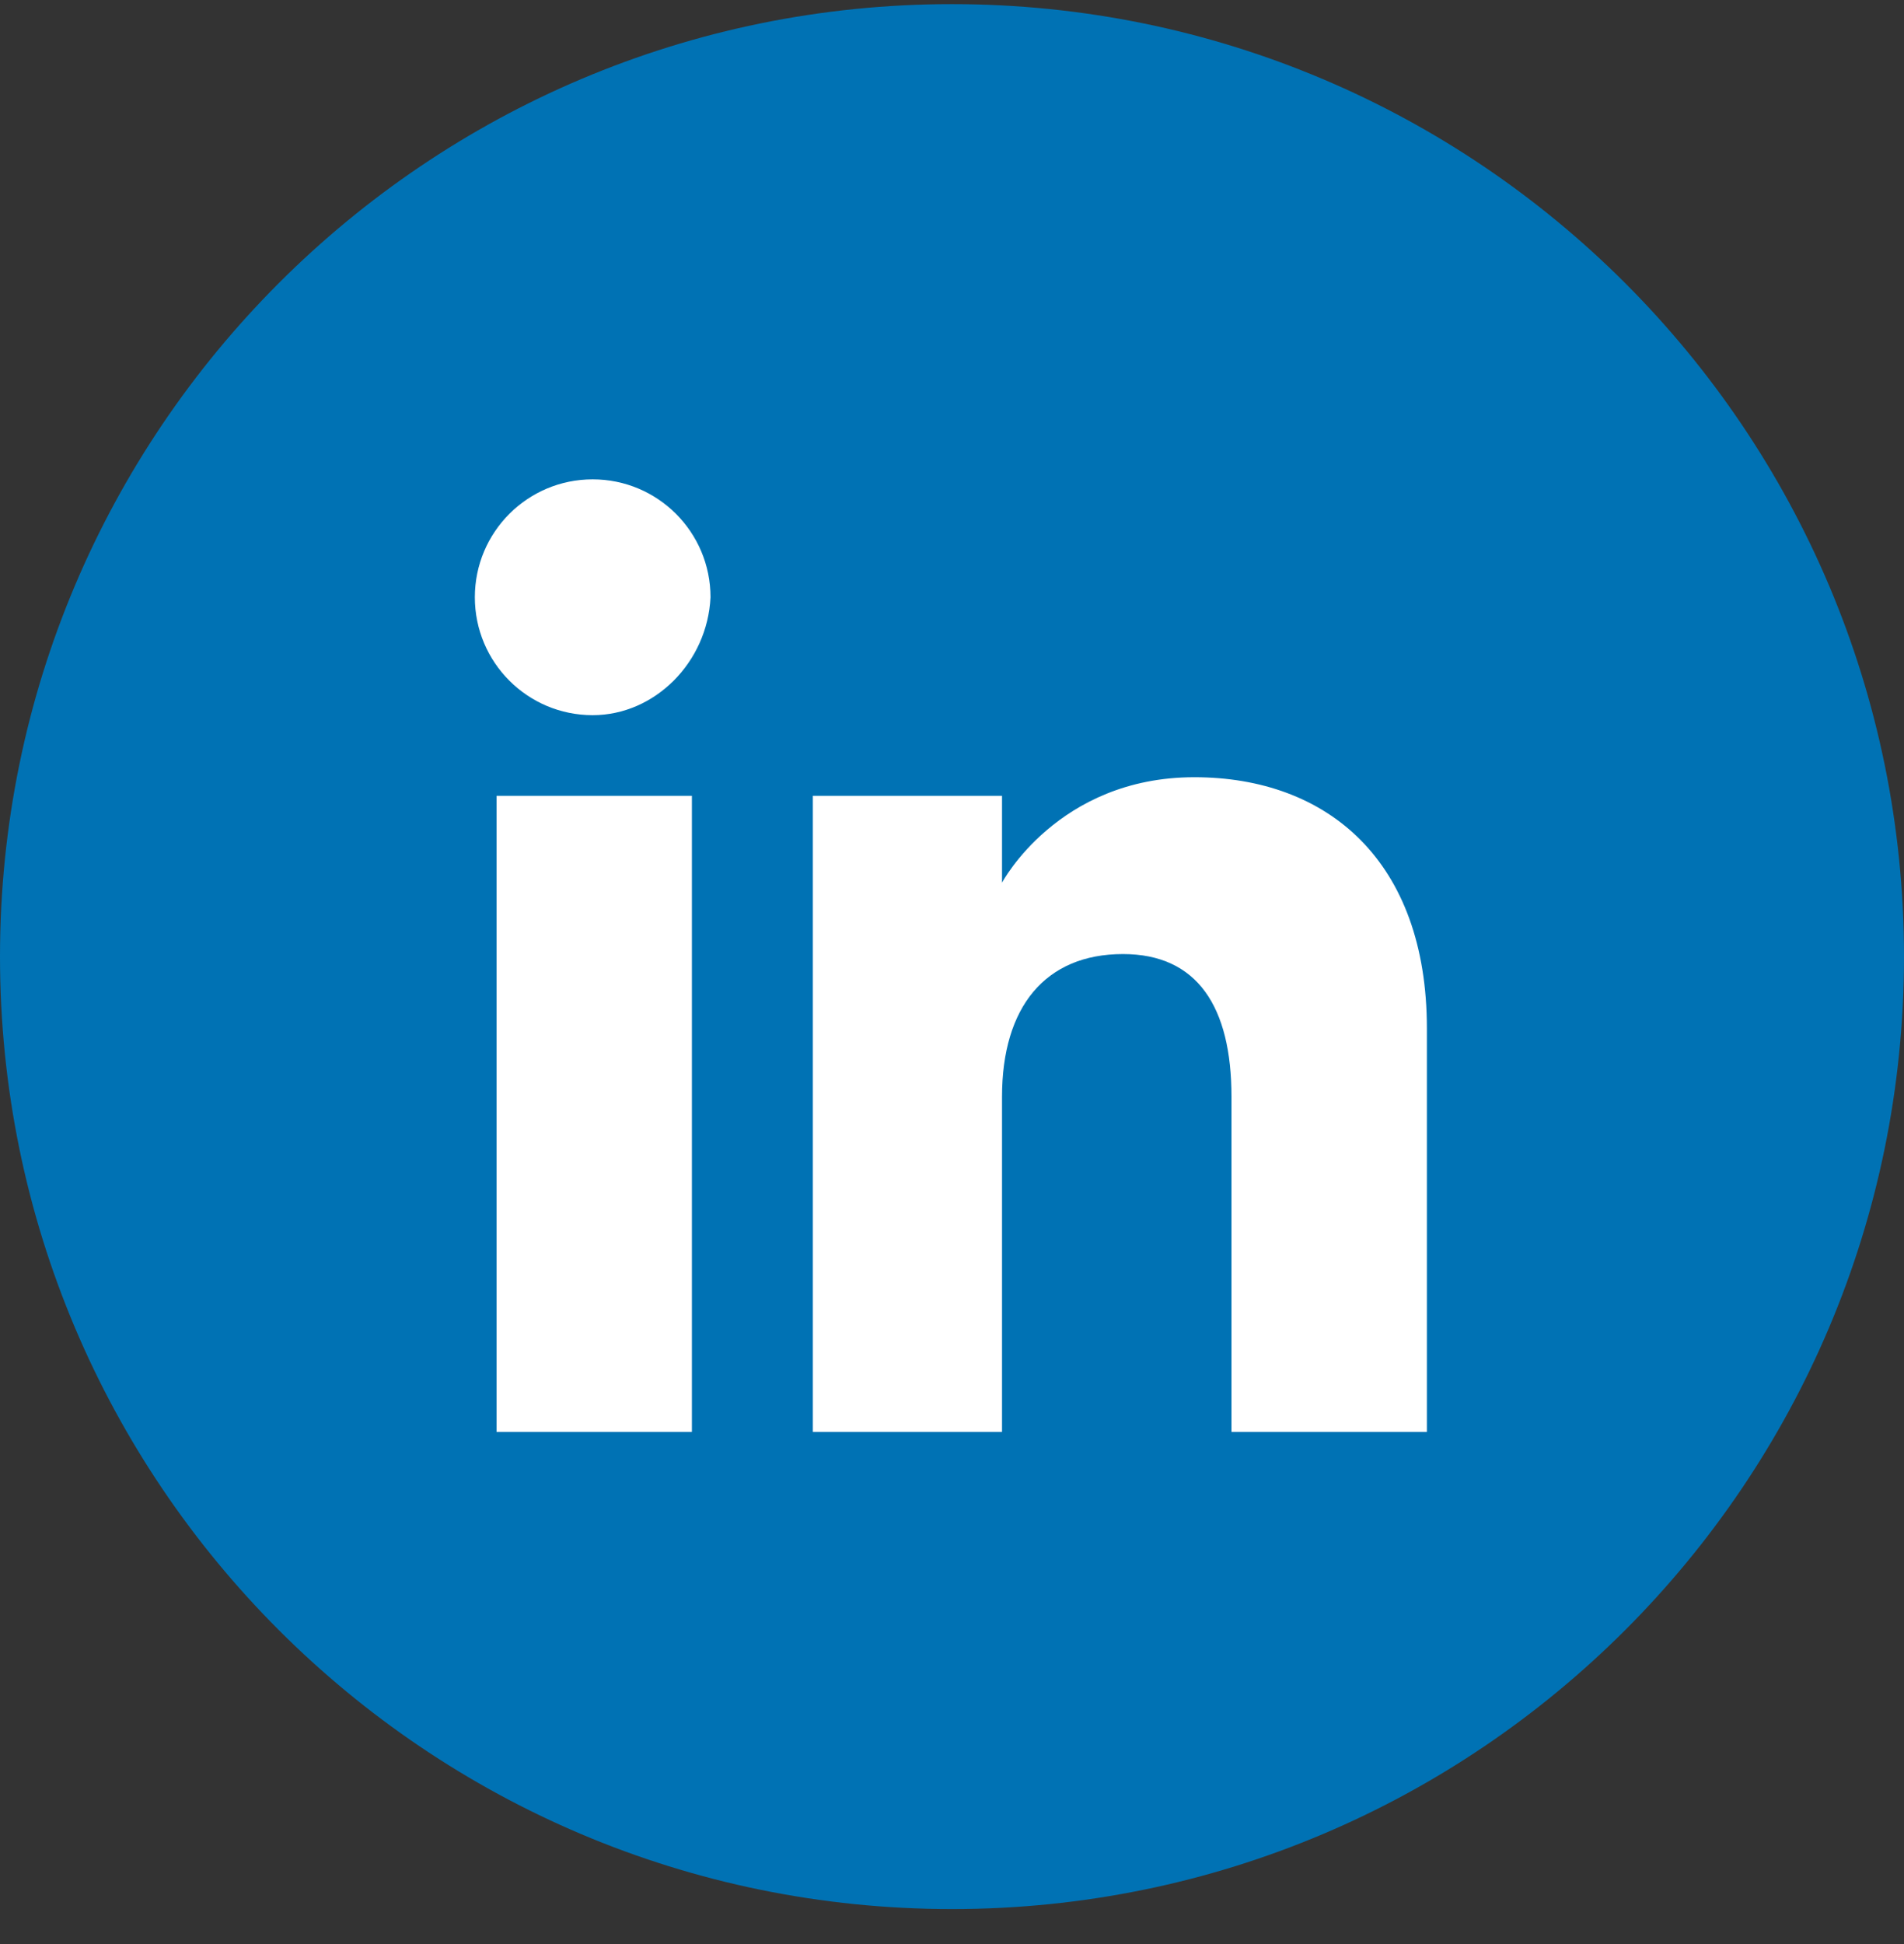
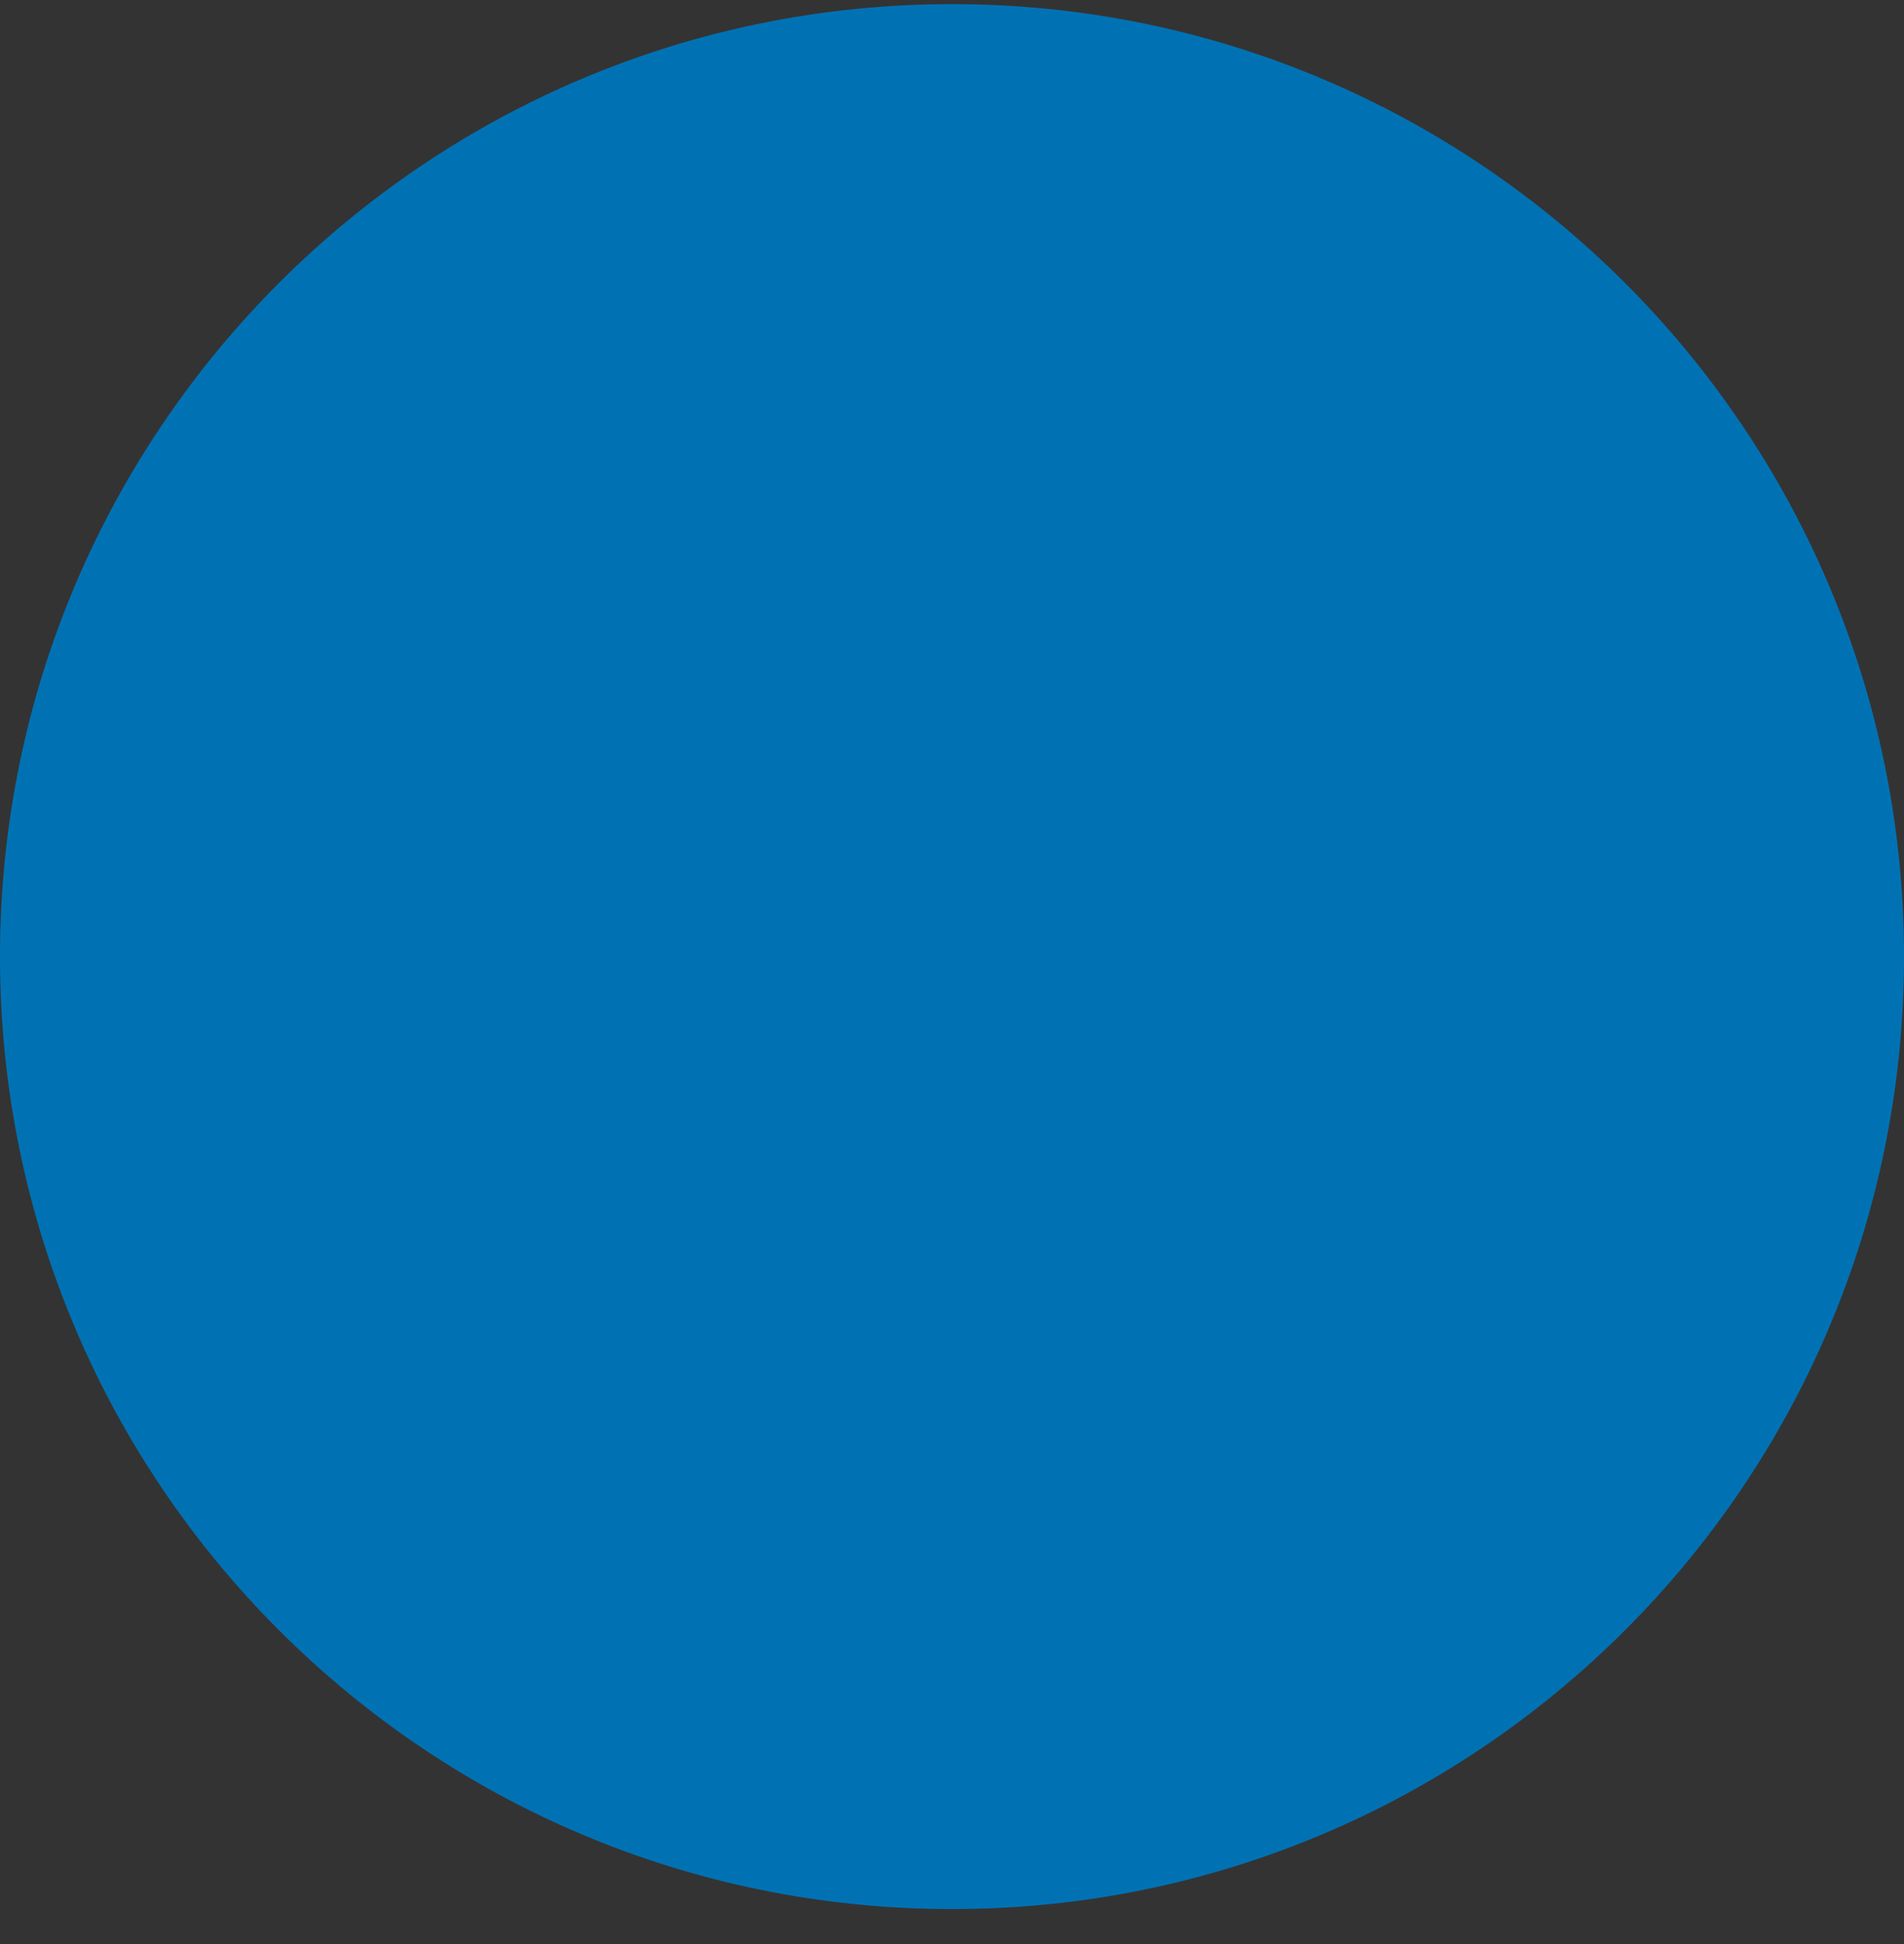
<svg xmlns="http://www.w3.org/2000/svg" width="48" height="49" viewBox="0 0 48 49" fill="none">
  <rect x="0" y="0" width="48" height="49" fill="#333333" stroke="none" />
  <path d="M24 48.118C37.255 48.118 48 37.37 48 24.111C48 10.852 37.255 0.104 24 0.104C10.745 0.104 0 10.852 0 24.111C0 37.37 10.745 48.118 24 48.118Z" fill="#0072B4" />
-   <path fill-rule="evenodd" clip-rule="evenodd" d="M17.443 36.091H12.518V20.059H17.443V36.091ZM14.941 18.026C13.3 18.026 11.971 16.696 11.971 15.054C11.971 13.412 13.3 12.082 14.941 12.082C16.583 12.082 17.912 13.412 17.912 15.054C17.834 16.696 16.505 18.026 14.941 18.026ZM35.972 36.091H31.046C31.046 36.091 31.046 29.991 31.046 27.645C31.046 25.377 30.186 24.047 28.31 24.047C26.356 24.047 25.261 25.377 25.261 27.645C25.261 30.147 25.261 36.091 25.261 36.091H20.492V20.059H25.261V22.248C25.261 22.248 26.668 19.59 30.108 19.59C33.47 19.59 35.972 21.701 35.972 25.924C35.972 30.303 35.972 36.091 35.972 36.091Z" fill="white" />
</svg>